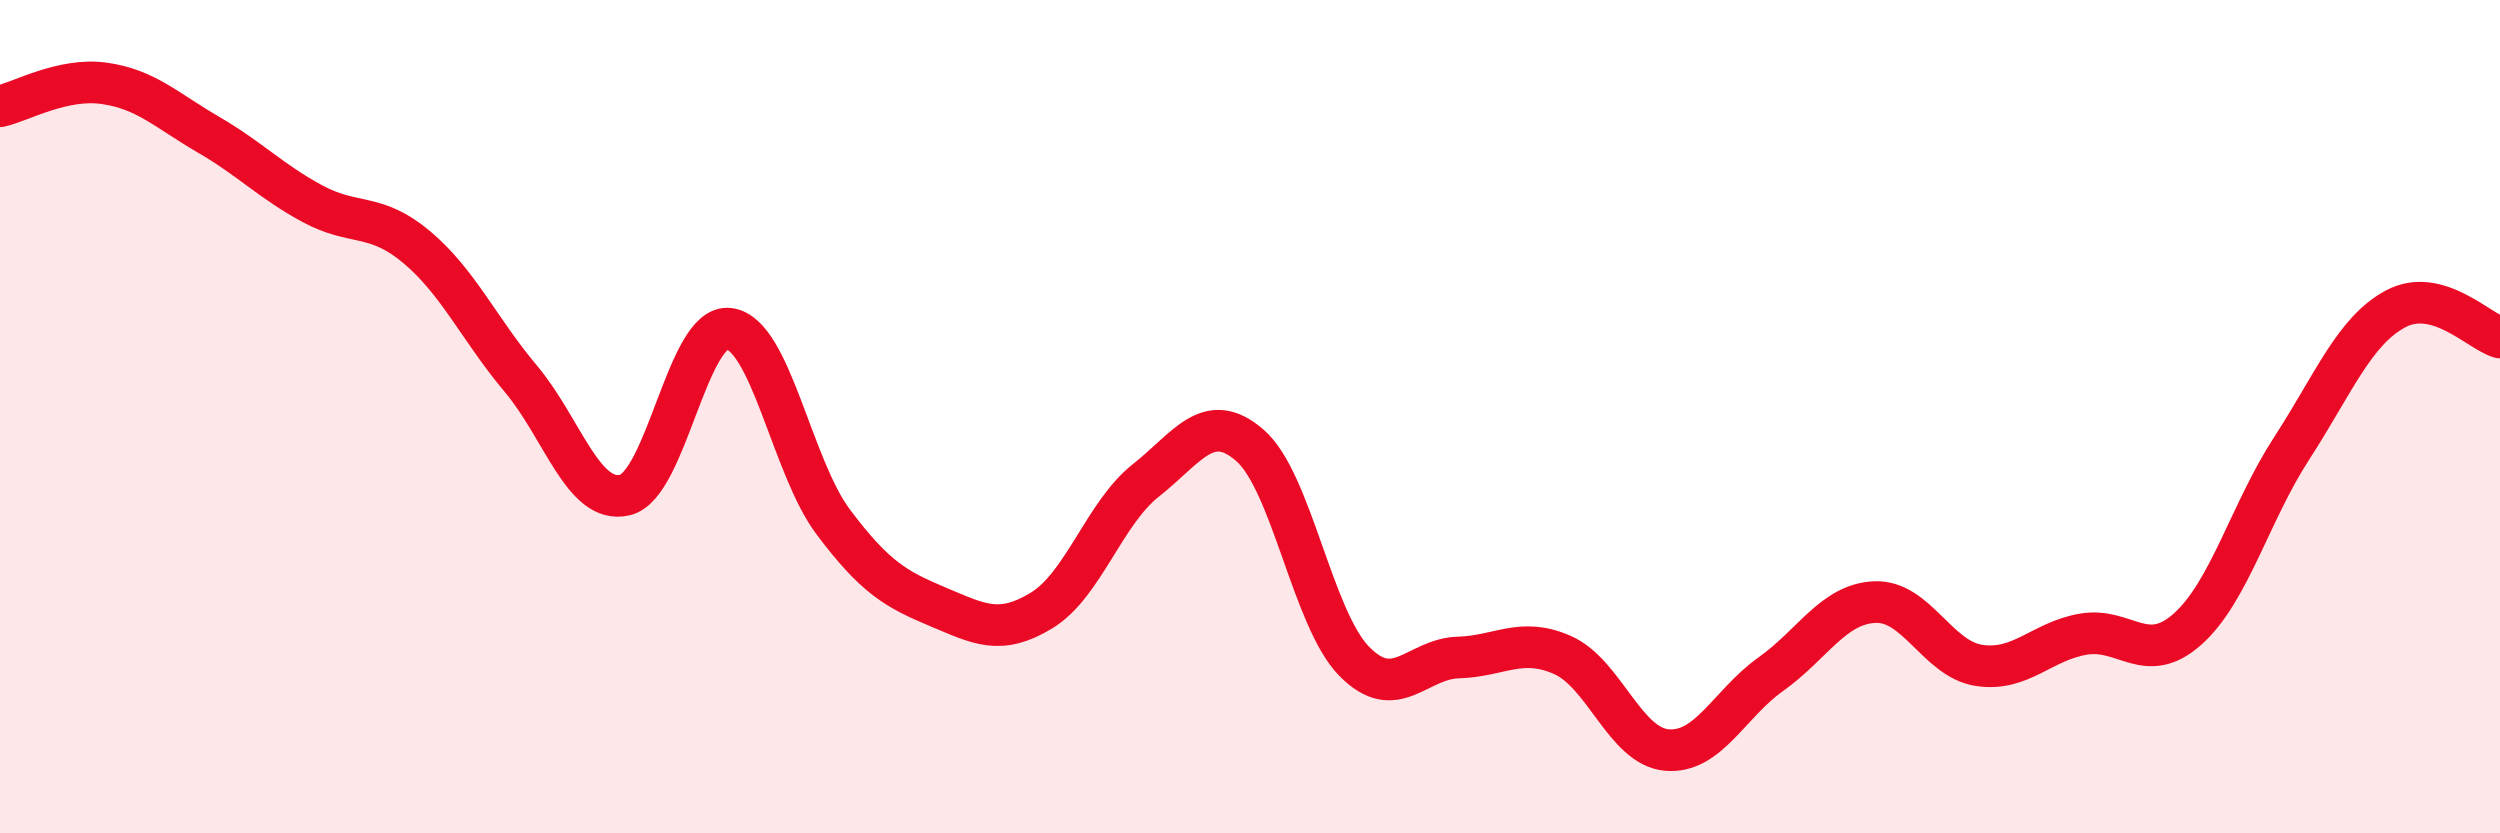
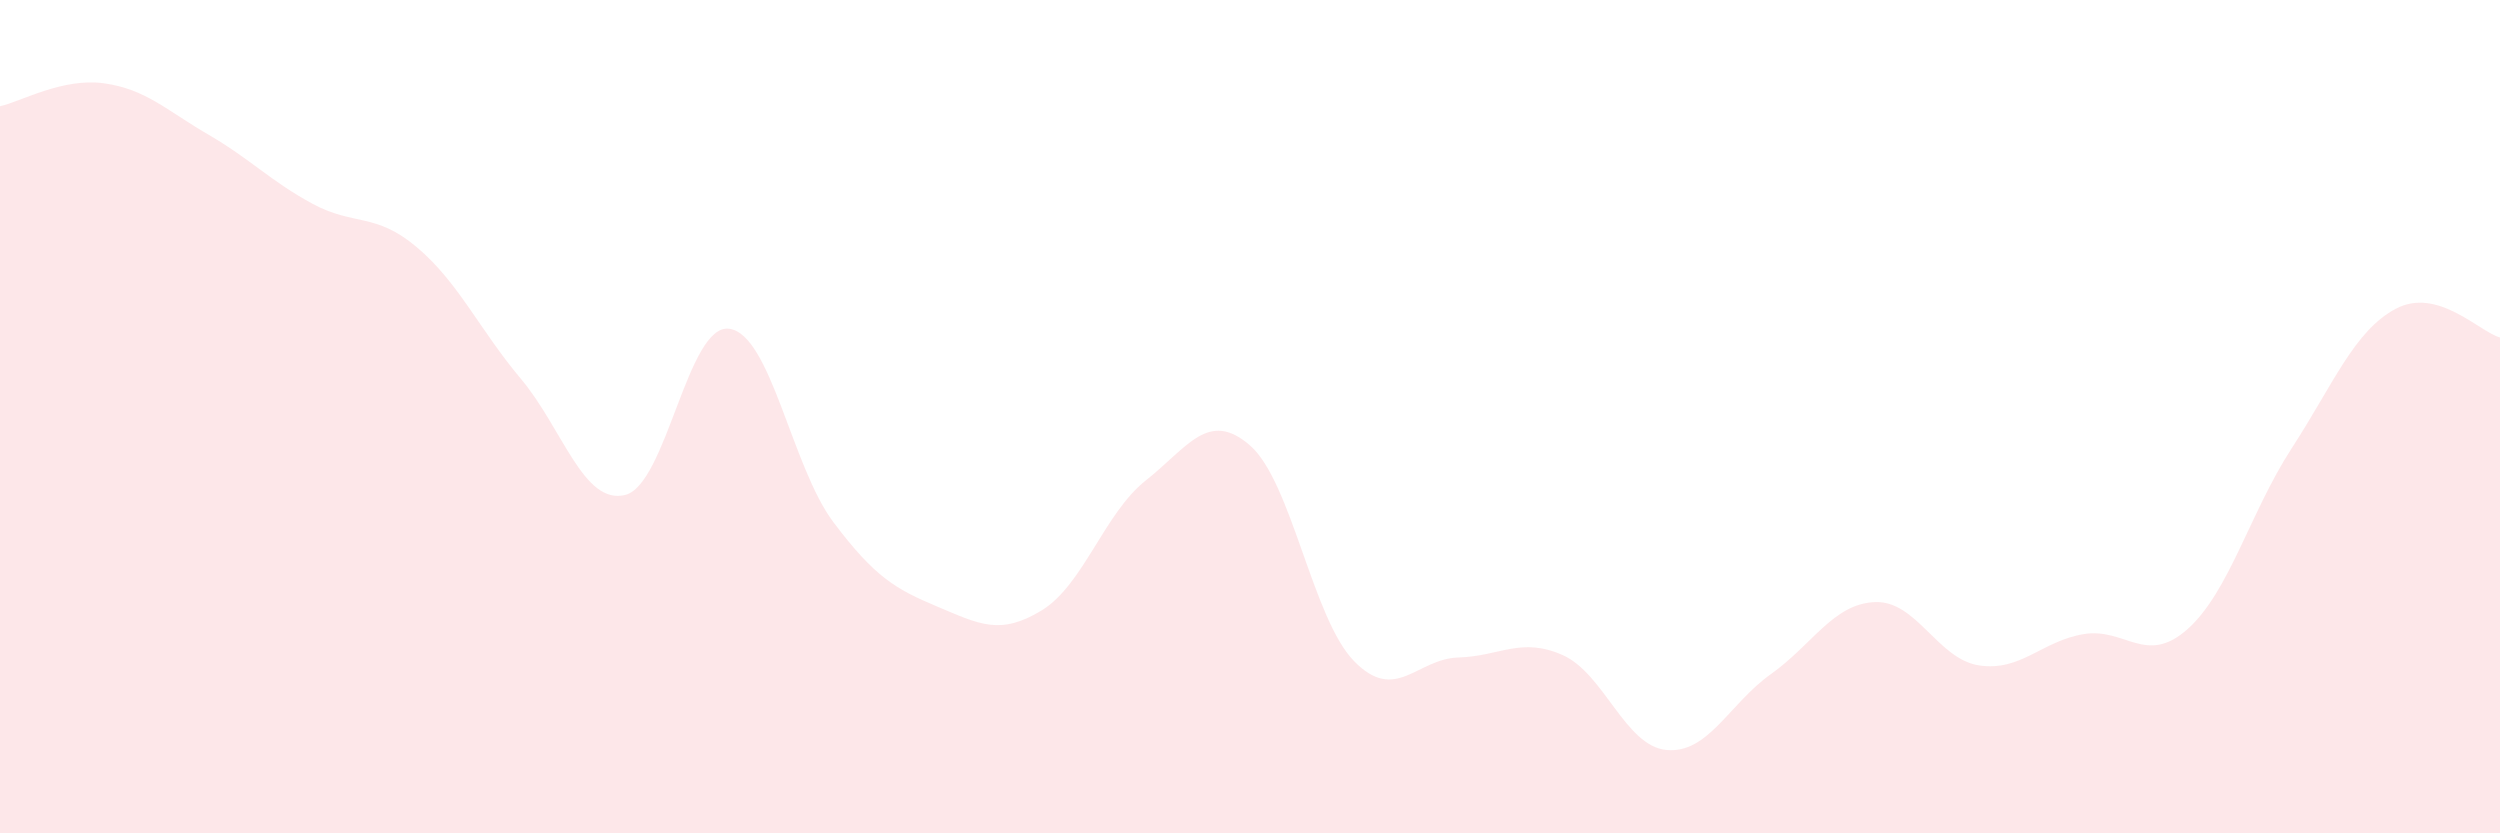
<svg xmlns="http://www.w3.org/2000/svg" width="60" height="20" viewBox="0 0 60 20">
  <path d="M 0,2.55 C 0.5,2.44 1.5,1.86 2.5,2 C 3.5,2.14 4,2.65 5,3.23 C 6,3.81 6.5,4.35 7.5,4.89 C 8.5,5.43 9,5.09 10,5.93 C 11,6.77 11.5,7.9 12.5,9.09 C 13.5,10.28 14,12.12 15,11.88 C 16,11.64 16.5,7.76 17.5,7.89 C 18.5,8.02 19,11.2 20,12.53 C 21,13.86 21.5,14.14 22.5,14.56 C 23.5,14.98 24,15.26 25,14.65 C 26,14.04 26.5,12.32 27.5,11.53 C 28.5,10.74 29,9.82 30,10.69 C 31,11.56 31.5,14.85 32.5,15.87 C 33.5,16.89 34,15.81 35,15.78 C 36,15.75 36.5,15.28 37.5,15.72 C 38.5,16.16 39,17.91 40,18 C 41,18.09 41.5,16.89 42.5,16.18 C 43.5,15.47 44,14.49 45,14.45 C 46,14.41 46.5,15.82 47.5,15.97 C 48.5,16.12 49,15.39 50,15.22 C 51,15.05 51.5,15.99 52.5,15.1 C 53.5,14.21 54,12.3 55,10.76 C 56,9.22 56.5,7.94 57.5,7.41 C 58.5,6.88 59.5,7.96 60,8.1L60 20L0 20Z" fill="#EB0A25" opacity="0.1" stroke-linecap="round" stroke-linejoin="round" />
-   <path d="M 0,2.55 C 0.5,2.44 1.5,1.86 2.5,2 C 3.5,2.14 4,2.65 5,3.23 C 6,3.81 6.5,4.35 7.5,4.89 C 8.5,5.43 9,5.09 10,5.93 C 11,6.77 11.5,7.9 12.5,9.09 C 13.5,10.28 14,12.12 15,11.88 C 16,11.64 16.5,7.76 17.5,7.89 C 18.5,8.02 19,11.2 20,12.53 C 21,13.86 21.5,14.14 22.5,14.56 C 23.5,14.98 24,15.26 25,14.65 C 26,14.04 26.5,12.32 27.5,11.53 C 28.5,10.74 29,9.82 30,10.69 C 31,11.56 31.5,14.85 32.5,15.87 C 33.5,16.89 34,15.81 35,15.78 C 36,15.75 36.5,15.28 37.5,15.72 C 38.5,16.16 39,17.91 40,18 C 41,18.09 41.5,16.89 42.5,16.18 C 43.5,15.47 44,14.49 45,14.45 C 46,14.41 46.5,15.82 47.5,15.97 C 48.5,16.12 49,15.39 50,15.22 C 51,15.05 51.5,15.99 52.5,15.1 C 53.5,14.21 54,12.3 55,10.76 C 56,9.22 56.5,7.94 57.5,7.41 C 58.5,6.88 59.5,7.96 60,8.1" stroke="#EB0A25" stroke-width="1" fill="none" stroke-linecap="round" stroke-linejoin="round" />
</svg>